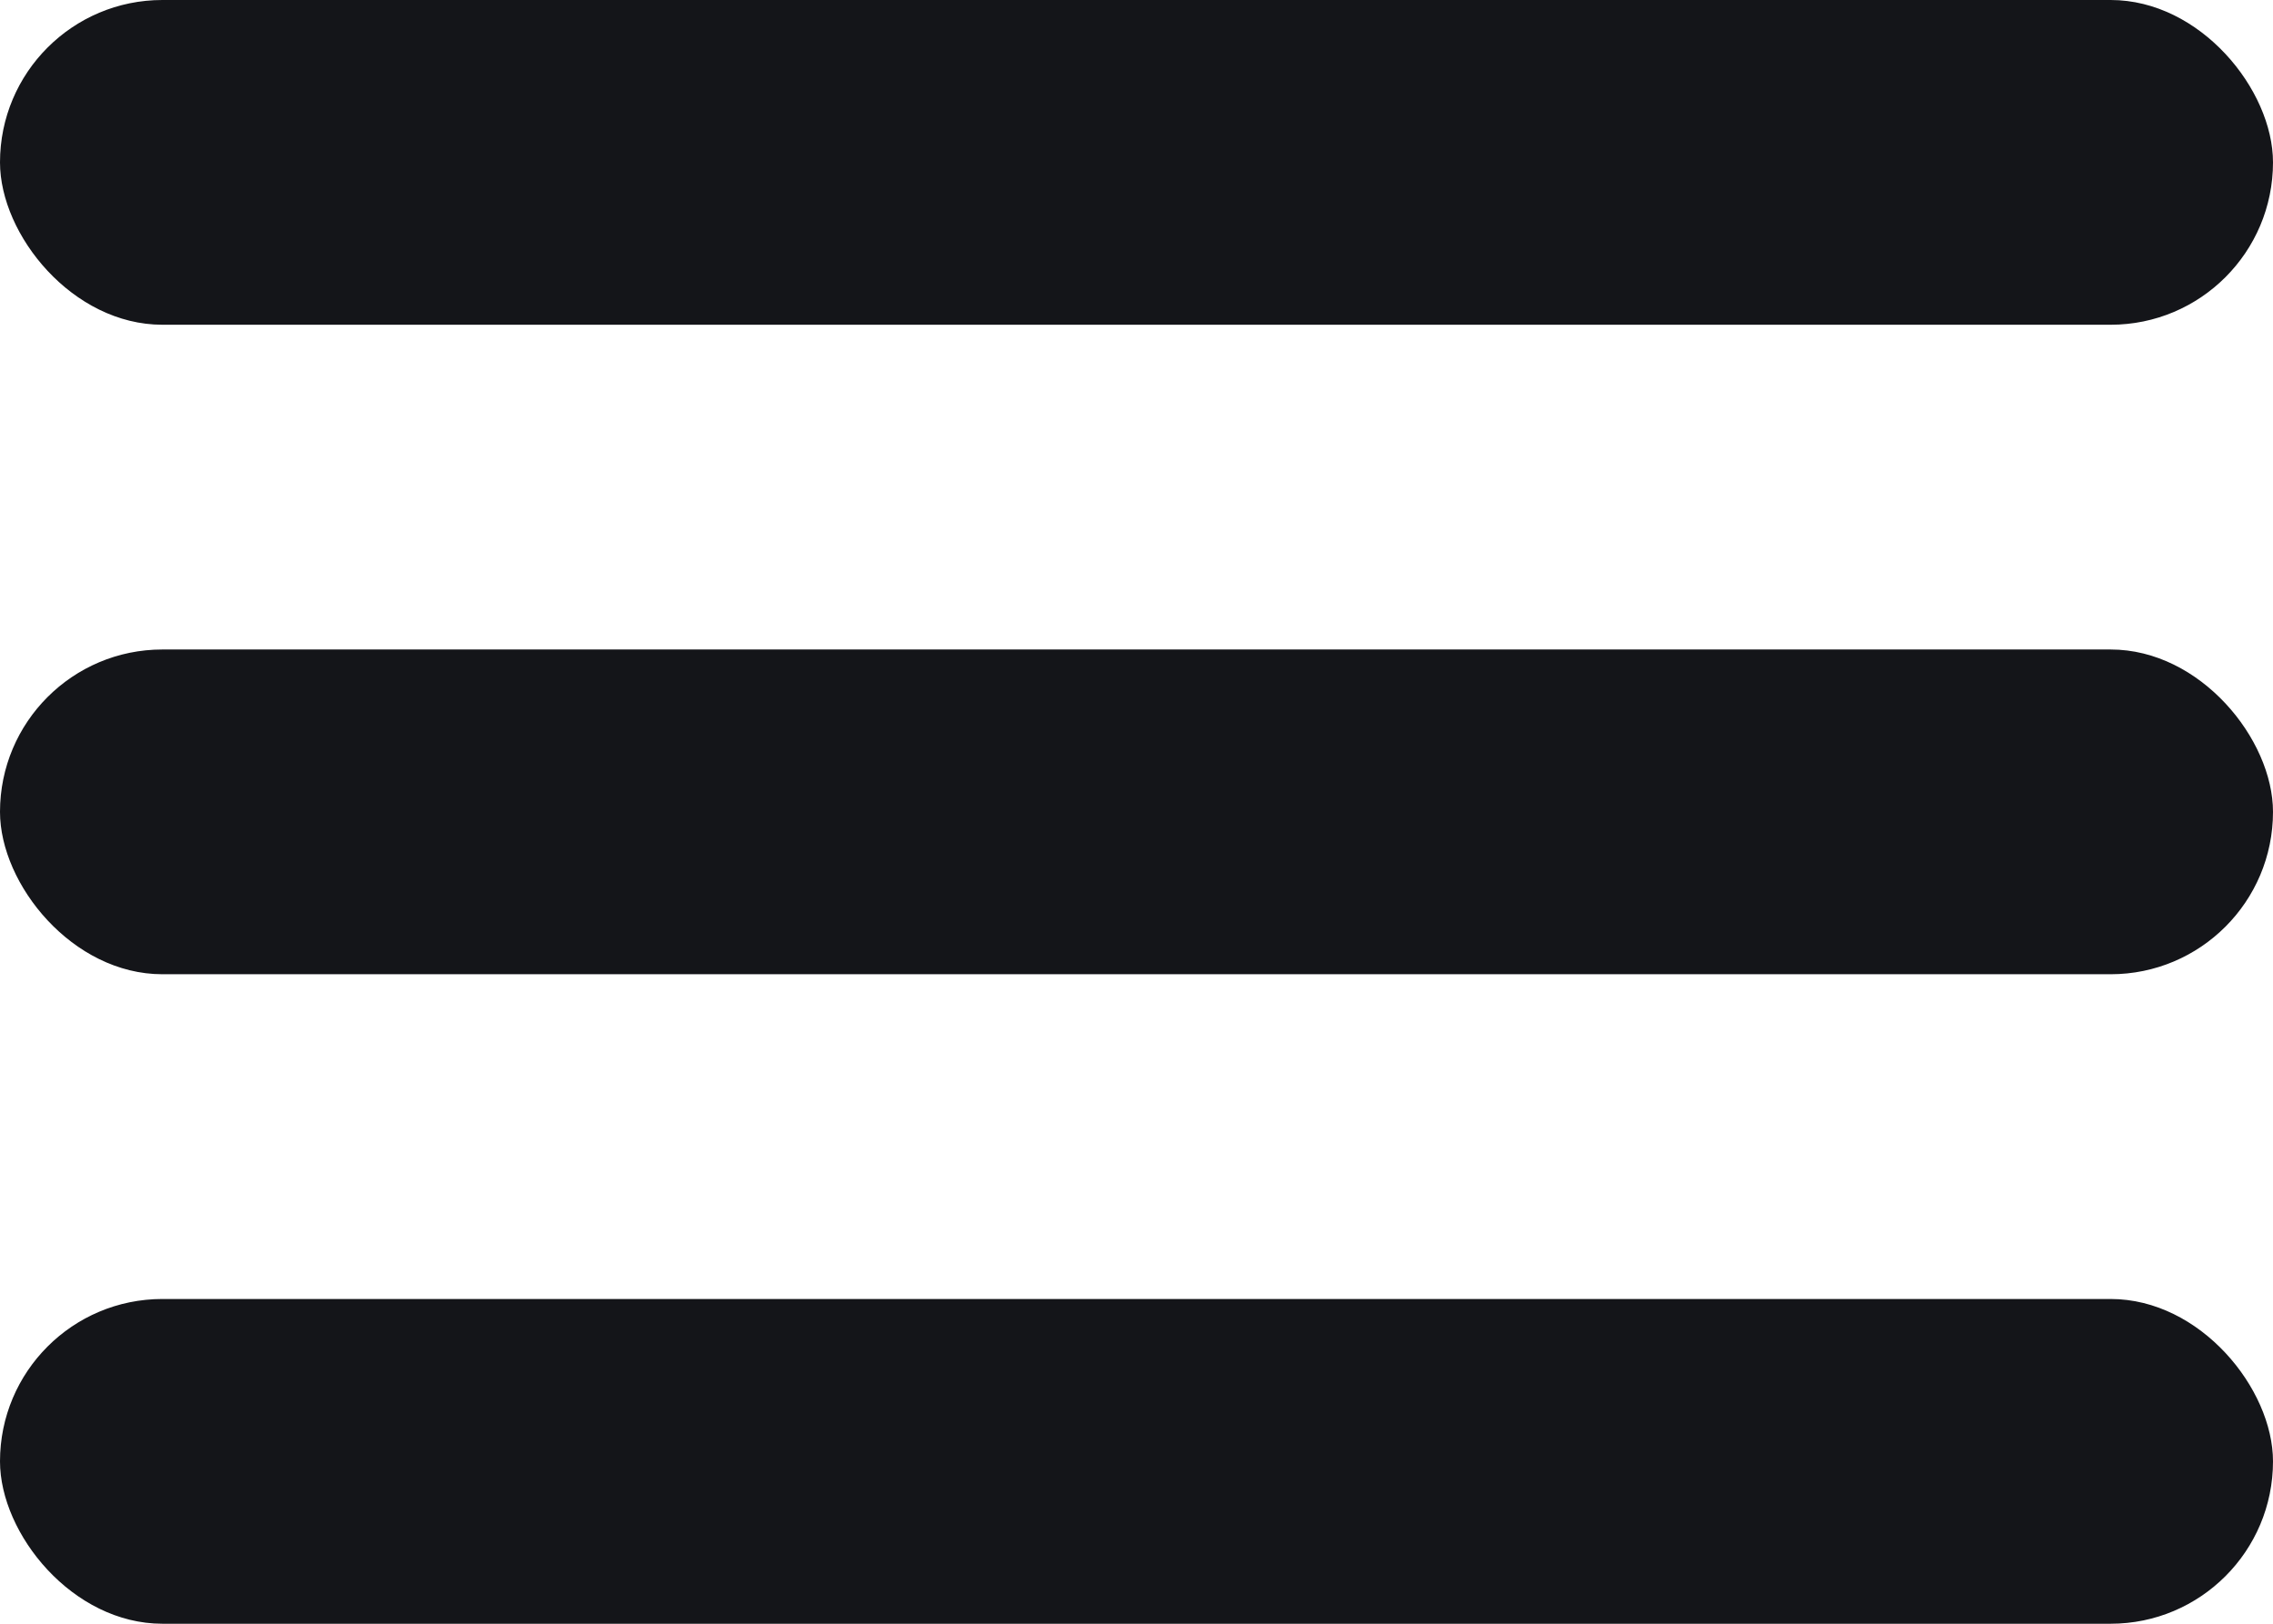
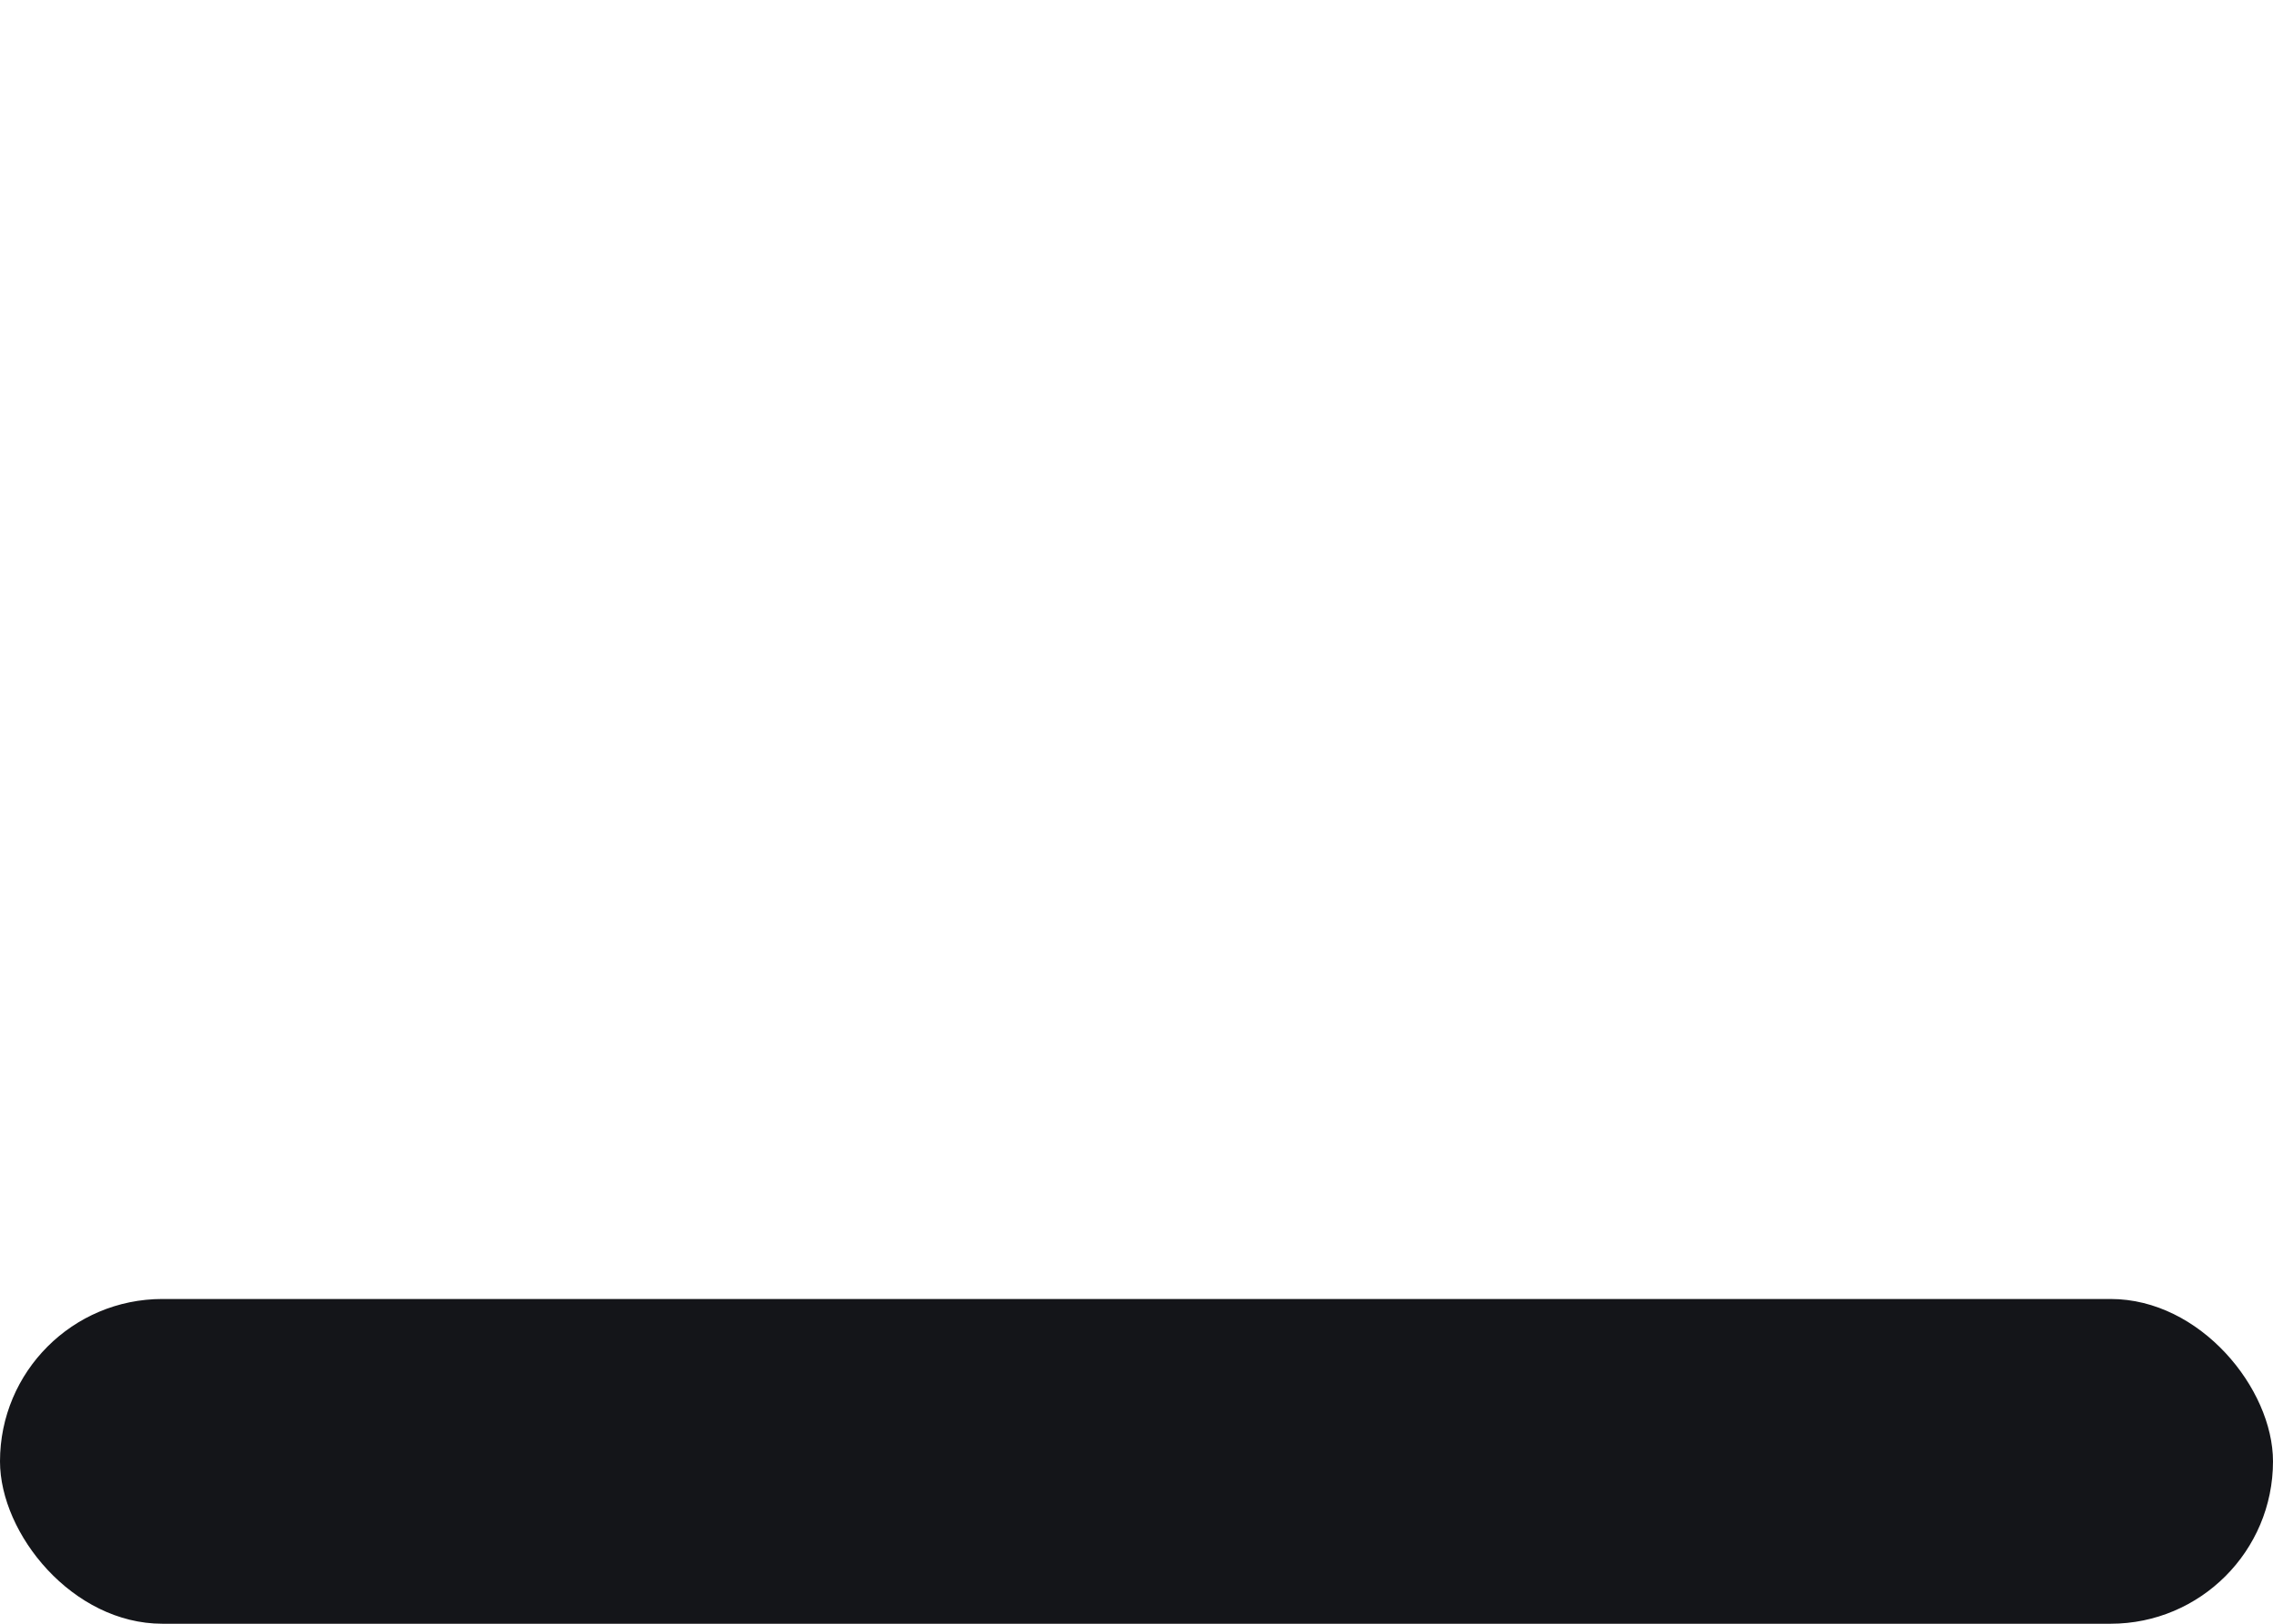
<svg xmlns="http://www.w3.org/2000/svg" width="14" height="10" viewBox="0 0 14 10" fill="none">
-   <rect width="14" height="2" rx="1" fill="#141519" />
-   <rect y="4" width="14" height="2" rx="1" fill="#141519" />
  <rect y="8" width="14" height="2" rx="1" fill="#141519" />
</svg>